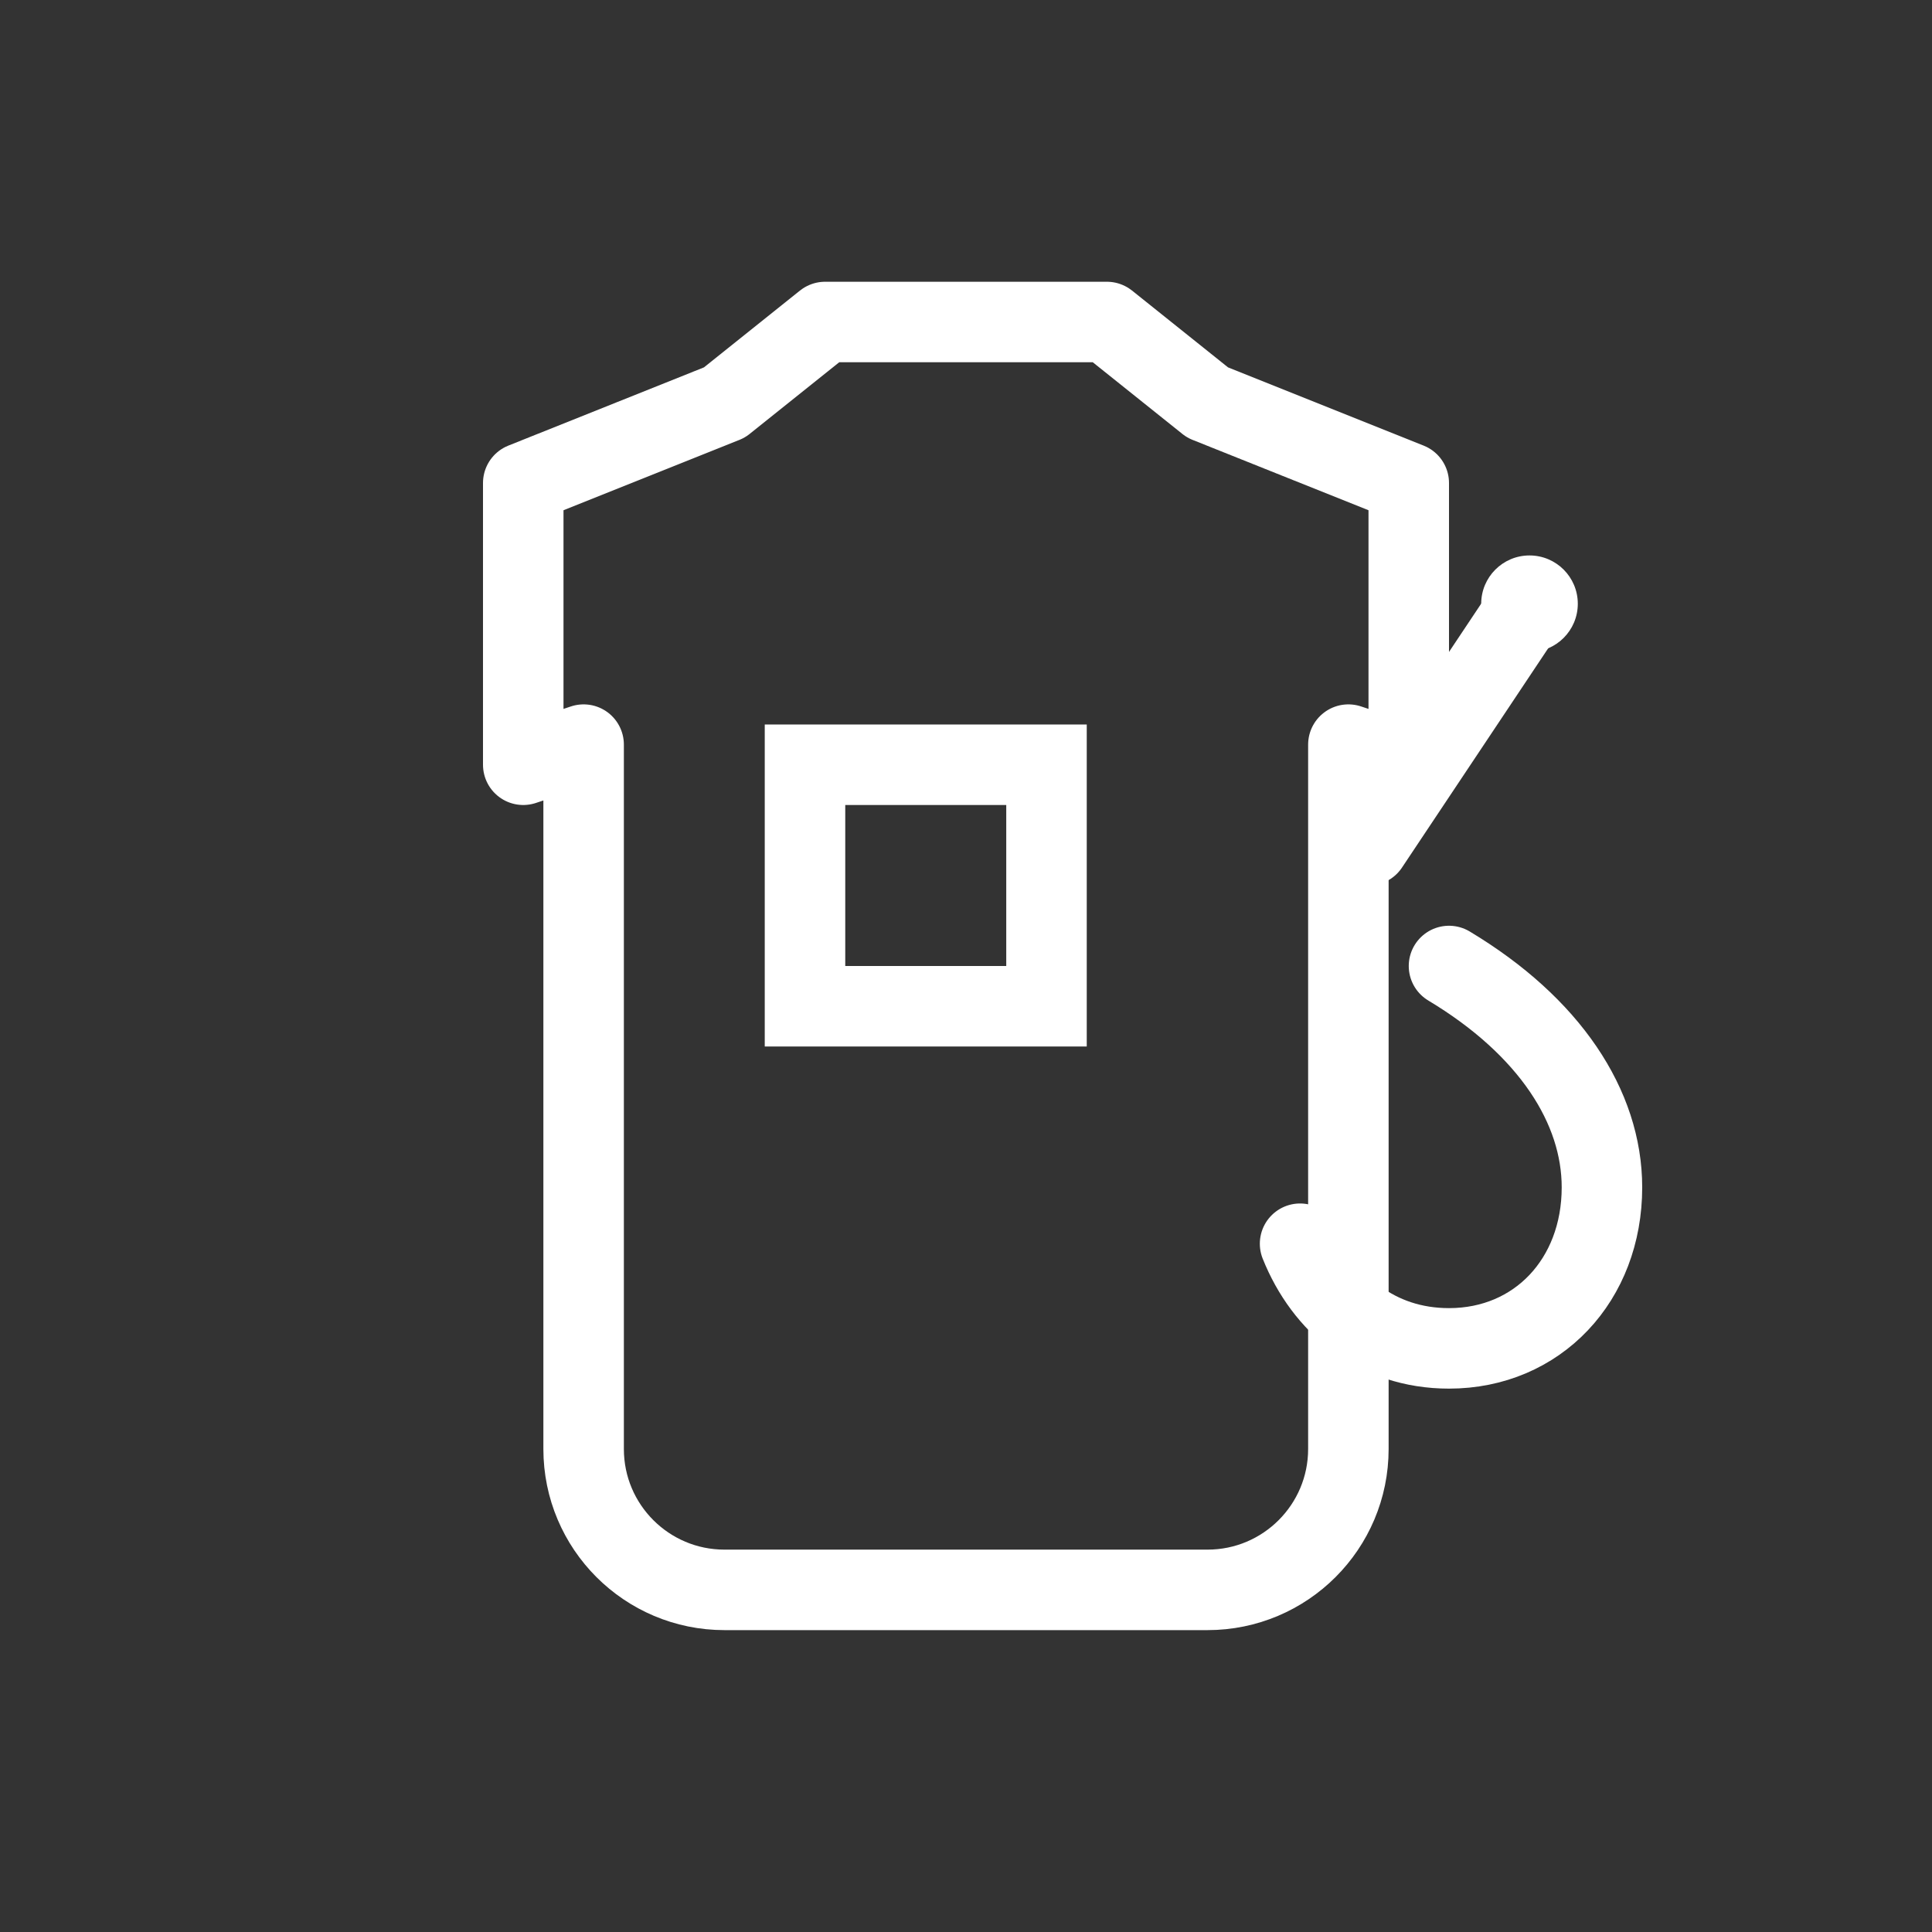
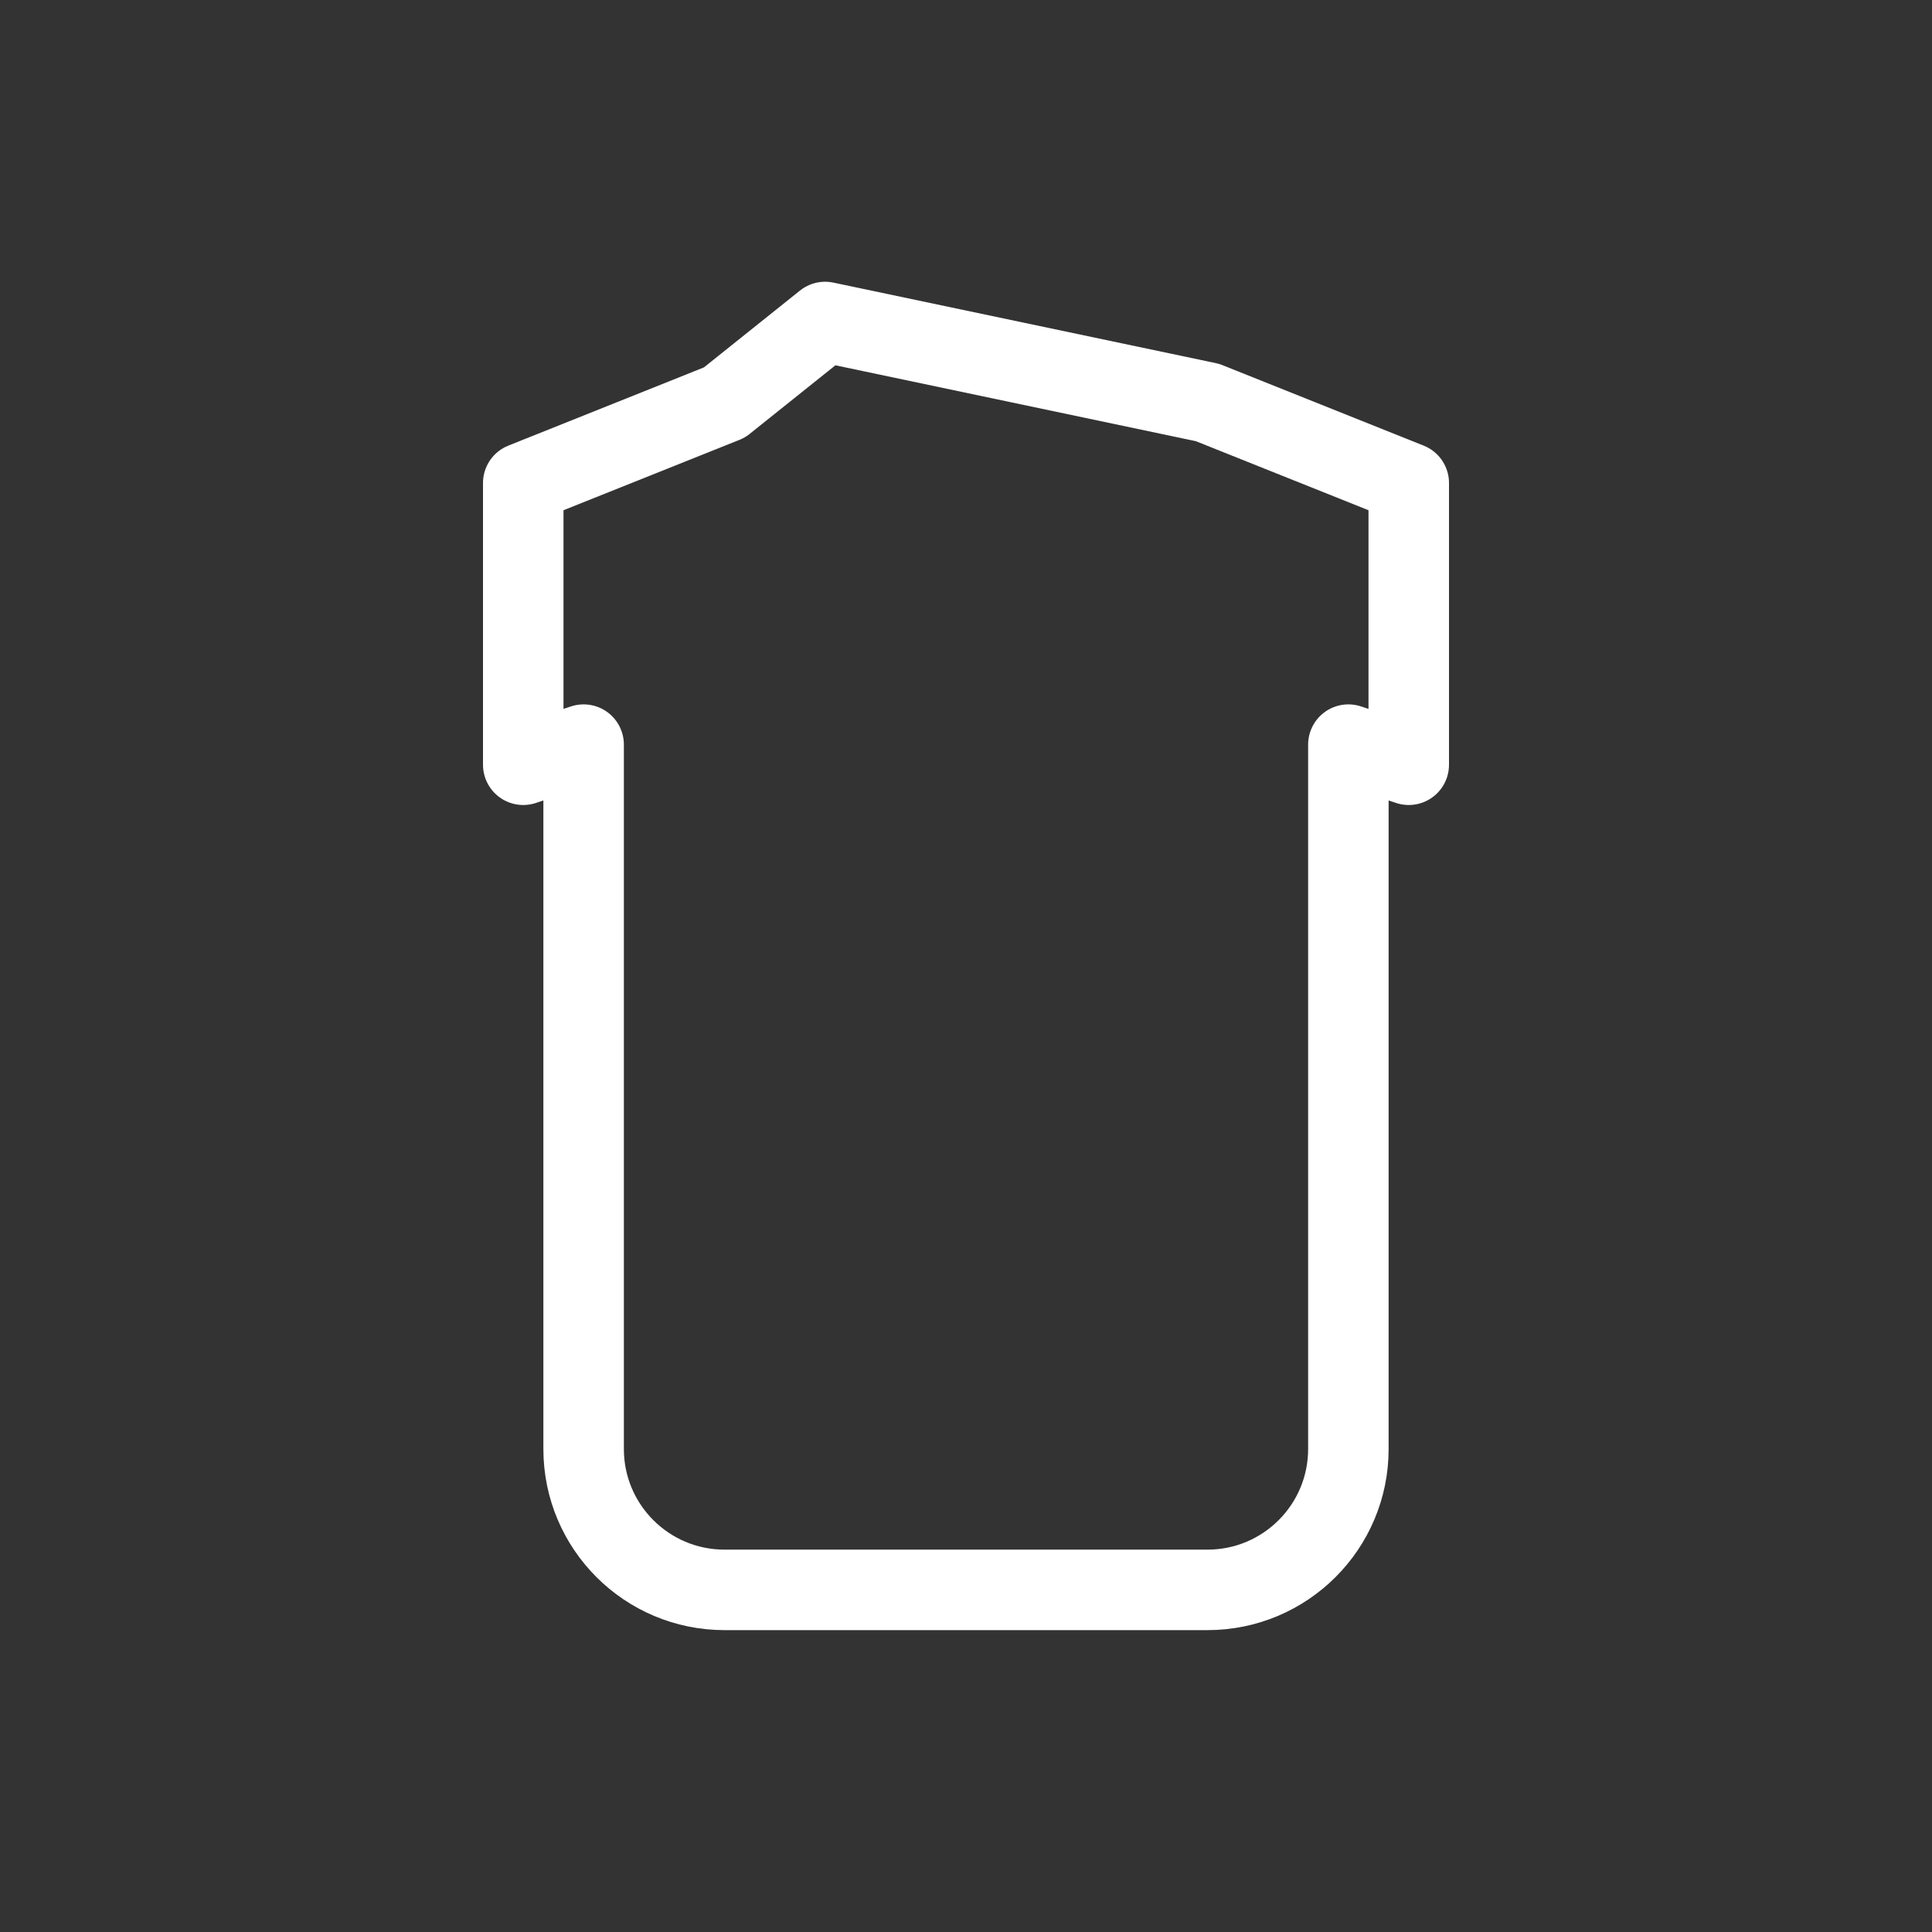
<svg xmlns="http://www.w3.org/2000/svg" width="48" height="48" viewBox="0 0 48 48" fill="none">
  <rect x="0" y="0" width="48" height="48" fill="#333333" stroke="none" />
-   <path d="M18 10L20.5 8H27.5L30 10L35 12V19L33.5 18.5V36C33.5 37.933 31.933 39.5 30 39.5H18C16.067 39.5 14.5 37.933 14.5 36V18.5L13 19V12L18 10Z" stroke="#FFFFFF" stroke-width="2" fill="none" stroke-linejoin="round" />
-   <rect x="20" y="19" width="6" height="6" stroke="#FFFFFF" stroke-width="2" fill="none" />
-   <path d="M34 21L38 15" stroke="#FFFFFF" stroke-width="2" stroke-linecap="round" />
-   <circle cx="38" cy="15" r="1.2" fill="#FFFFFF" />
-   <path d="M36 24C38.5 25.5 39.8 27.5 39.8 29.5C39.8 31.8 38.2 33.5 36 33.5C34.2 33.5 32.9 32.4 32.3 30.9" stroke="#FFFFFF" stroke-width="2" stroke-linecap="round" fill="none" />
+   <path d="M18 10L20.5 8L30 10L35 12V19L33.5 18.5V36C33.5 37.933 31.933 39.5 30 39.5H18C16.067 39.5 14.5 37.933 14.5 36V18.5L13 19V12L18 10Z" stroke="#FFFFFF" stroke-width="2" fill="none" stroke-linejoin="round" />
</svg>